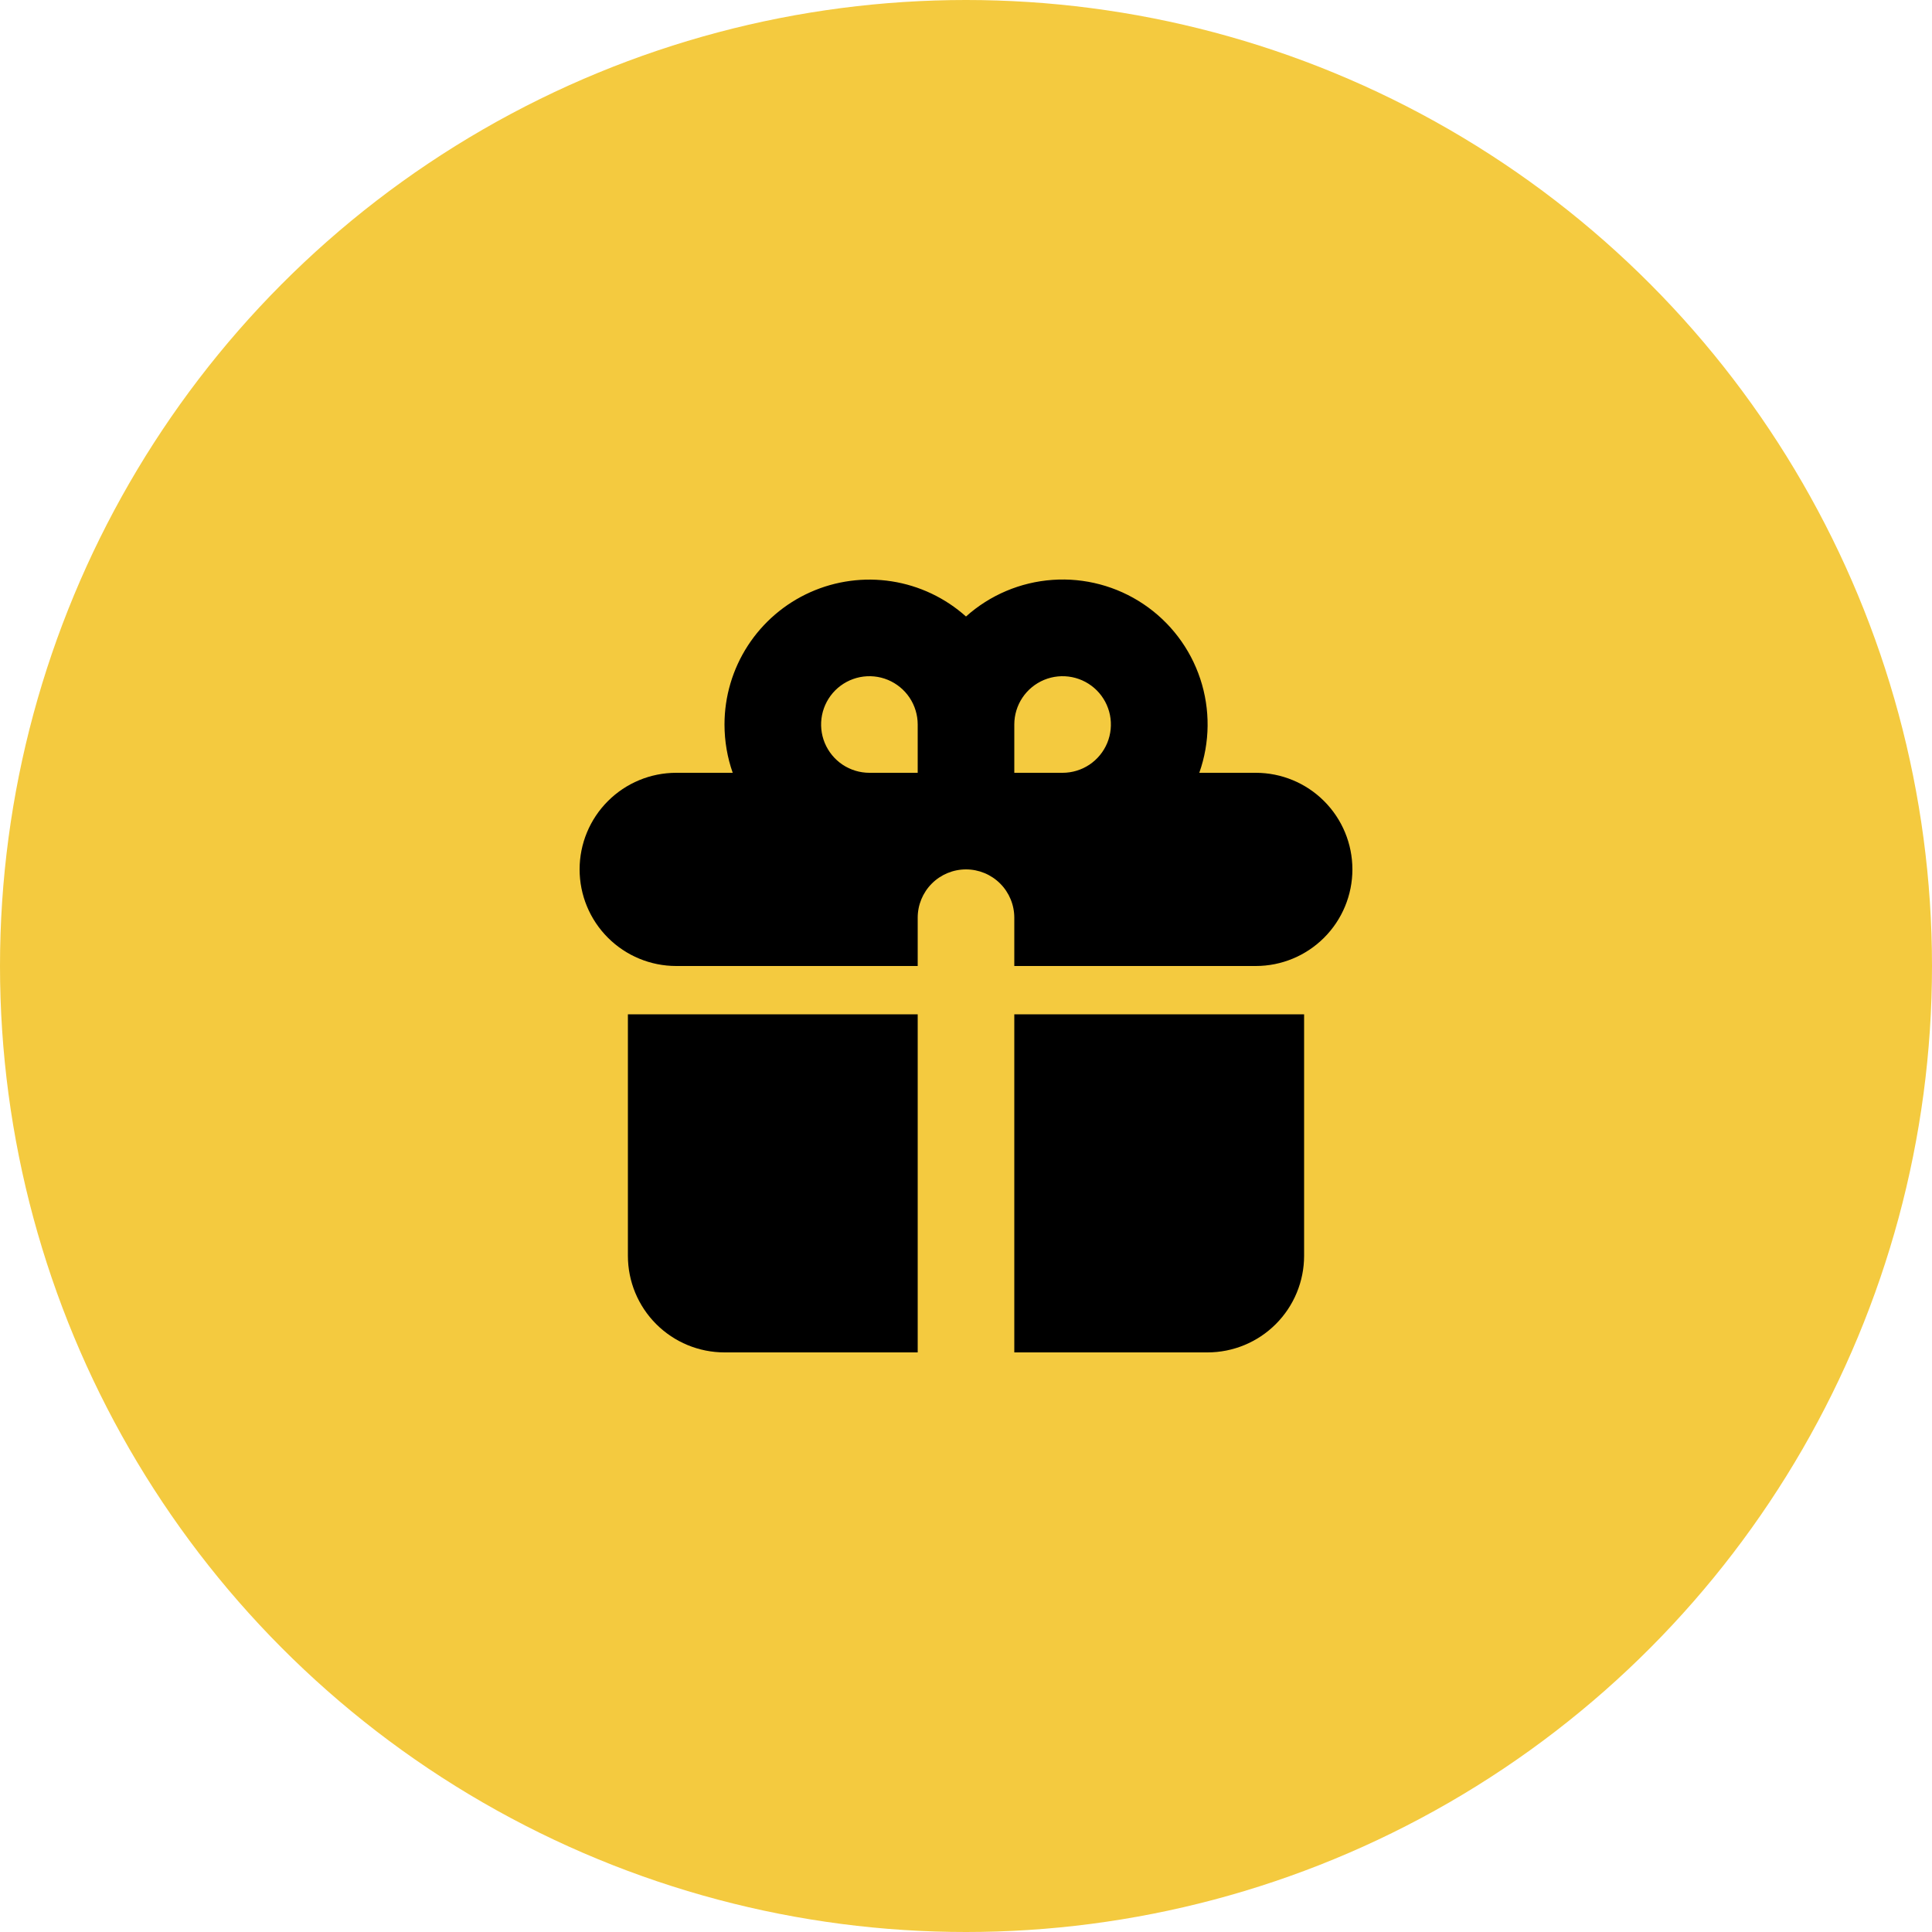
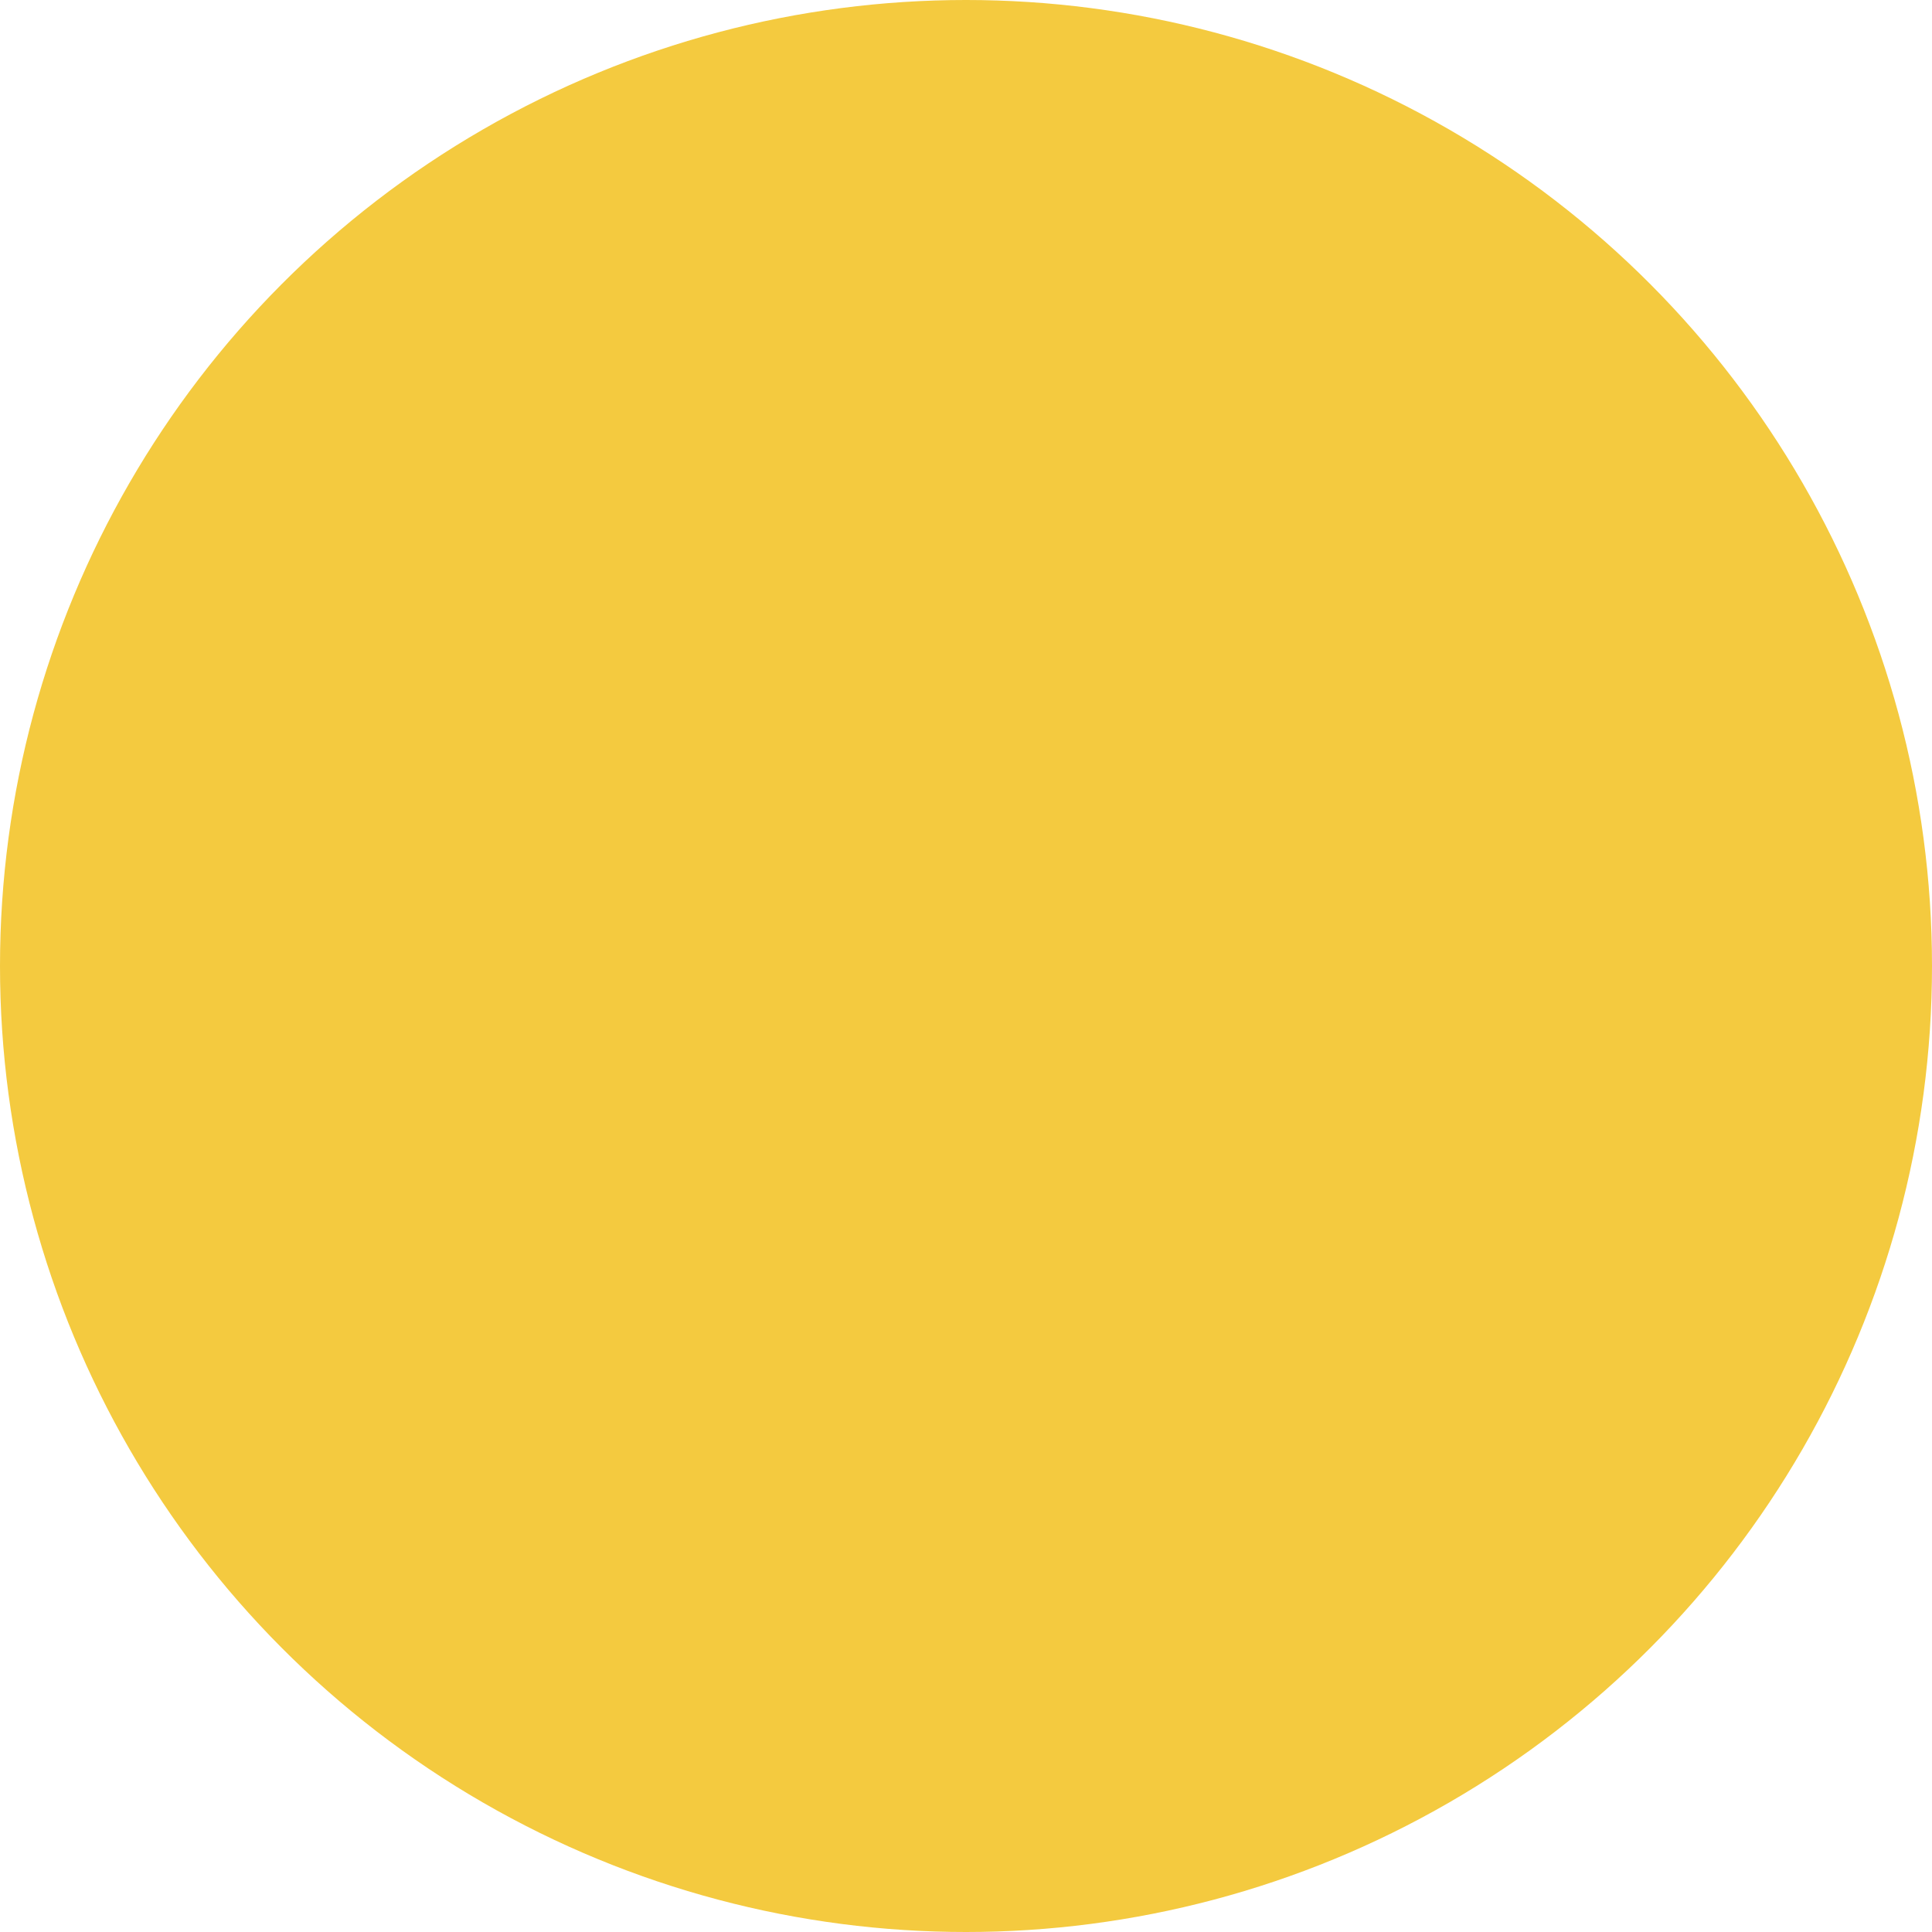
<svg xmlns="http://www.w3.org/2000/svg" width="100" height="100" viewBox="0 0 100 100" fill="none">
  <circle cx="50" cy="50" r="50" fill="#F4CA3F" />
-   <path fill-rule="evenodd" clip-rule="evenodd" d="M37.5 37.5C37.5 36.052 37.919 34.635 38.707 33.42C39.494 32.206 40.617 31.245 41.938 30.654C43.26 30.063 44.724 29.867 46.155 30.09C47.585 30.313 48.921 30.945 50 31.91C51.241 30.798 52.817 30.131 54.479 30.014C56.142 29.897 57.796 30.337 59.18 31.264C60.565 32.192 61.601 33.554 62.125 35.136C62.649 36.718 62.632 38.429 62.075 40H65C66.326 40 67.598 40.527 68.535 41.465C69.473 42.402 70 43.674 70 45C70 46.326 69.473 47.598 68.535 48.535C67.598 49.473 66.326 50 65 50H52.5V47.5C52.5 46.837 52.237 46.201 51.768 45.732C51.299 45.263 50.663 45 50 45C49.337 45 48.701 45.263 48.232 45.732C47.763 46.201 47.5 46.837 47.5 47.5V50H35C33.674 50 32.402 49.473 31.465 48.535C30.527 47.598 30 46.326 30 45C30 43.674 30.527 42.402 31.465 41.465C32.402 40.527 33.674 40 35 40H37.925C37.65 39.218 37.5 38.375 37.5 37.5ZM47.5 40V37.5C47.5 37.005 47.353 36.522 47.079 36.111C46.804 35.7 46.413 35.38 45.957 35.19C45.5 35.001 44.997 34.952 44.512 35.048C44.027 35.145 43.582 35.383 43.232 35.732C42.883 36.082 42.645 36.527 42.548 37.012C42.452 37.497 42.501 38 42.69 38.457C42.88 38.913 43.2 39.304 43.611 39.579C44.022 39.853 44.505 40 45 40H47.5ZM55 40C55.495 40 55.978 39.853 56.389 39.579C56.8 39.304 57.12 38.913 57.31 38.457C57.499 38 57.548 37.497 57.452 37.012C57.355 36.527 57.117 36.082 56.768 35.732C56.418 35.383 55.973 35.145 55.488 35.048C55.003 34.952 54.5 35.001 54.043 35.19C53.587 35.38 53.196 35.7 52.921 36.111C52.647 36.522 52.5 37.005 52.5 37.5V40H55Z" fill="black" />
-   <path d="M47.5 52.5H32.5V65C32.5 66.326 33.027 67.598 33.965 68.535C34.902 69.473 36.174 70 37.5 70H47.5V52.5ZM52.5 70H62.5C63.826 70 65.098 69.473 66.035 68.535C66.973 67.598 67.5 66.326 67.5 65V52.5H52.5V70Z" fill="black" />
</svg>